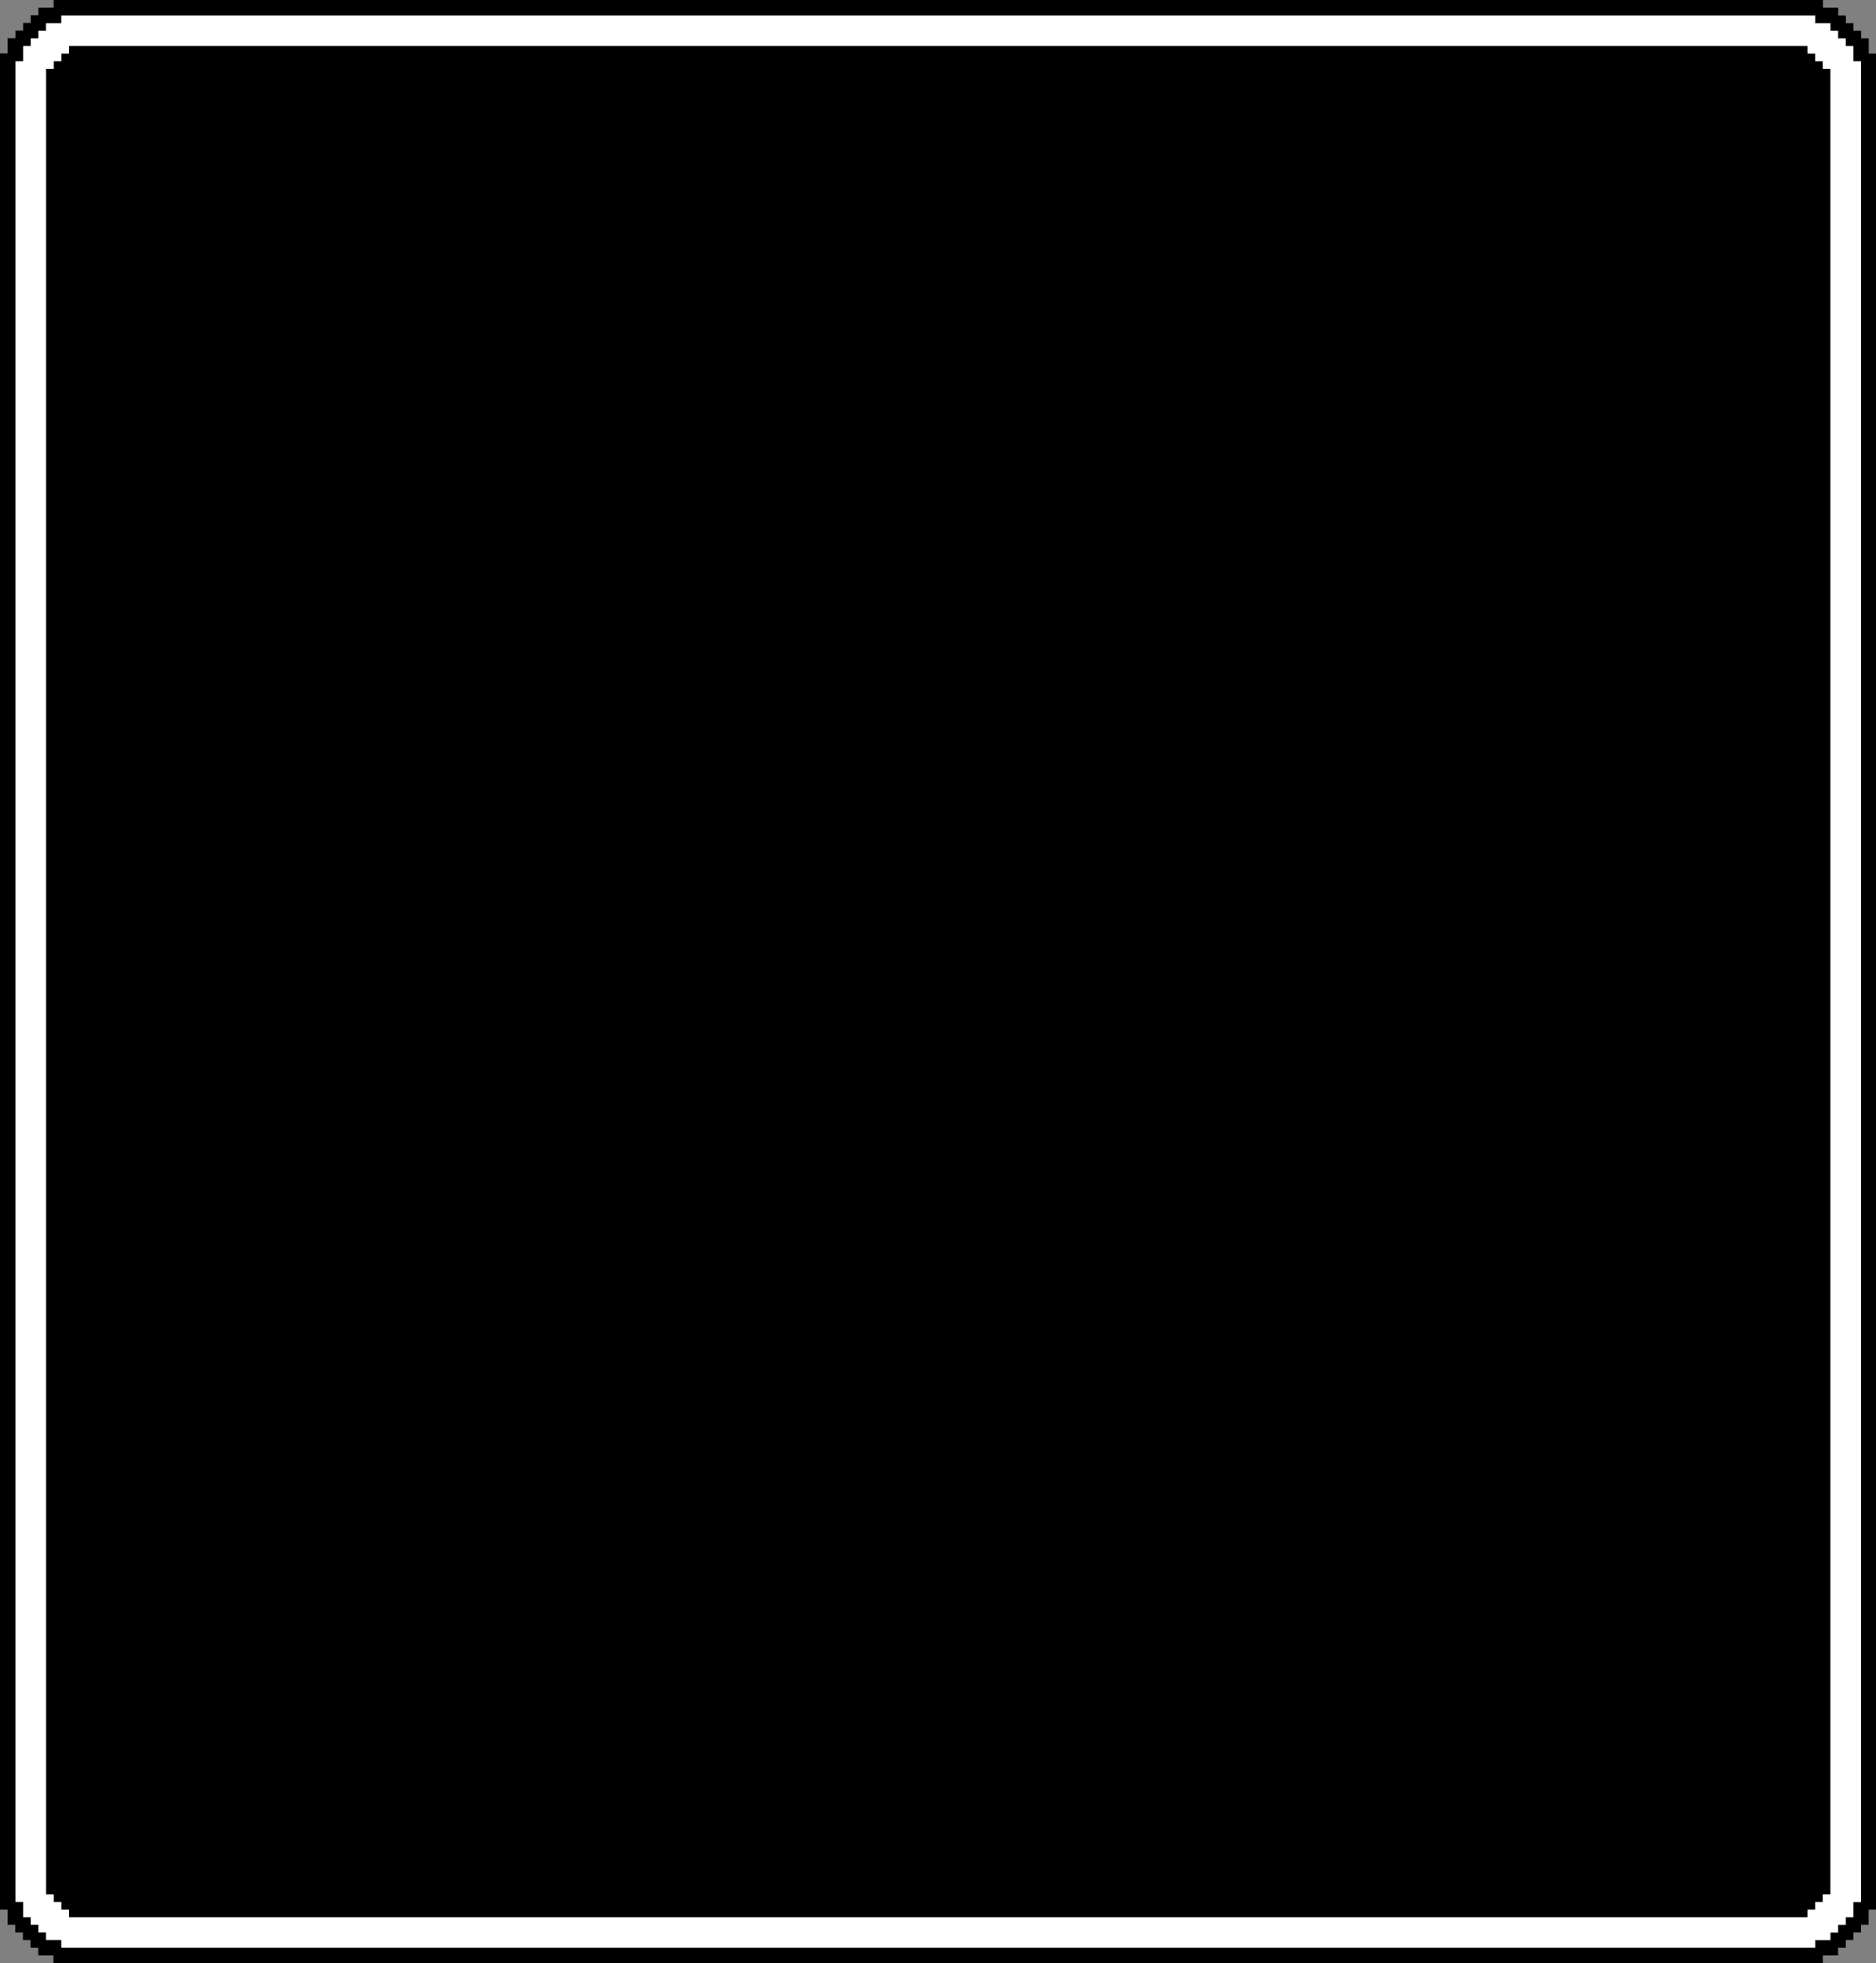
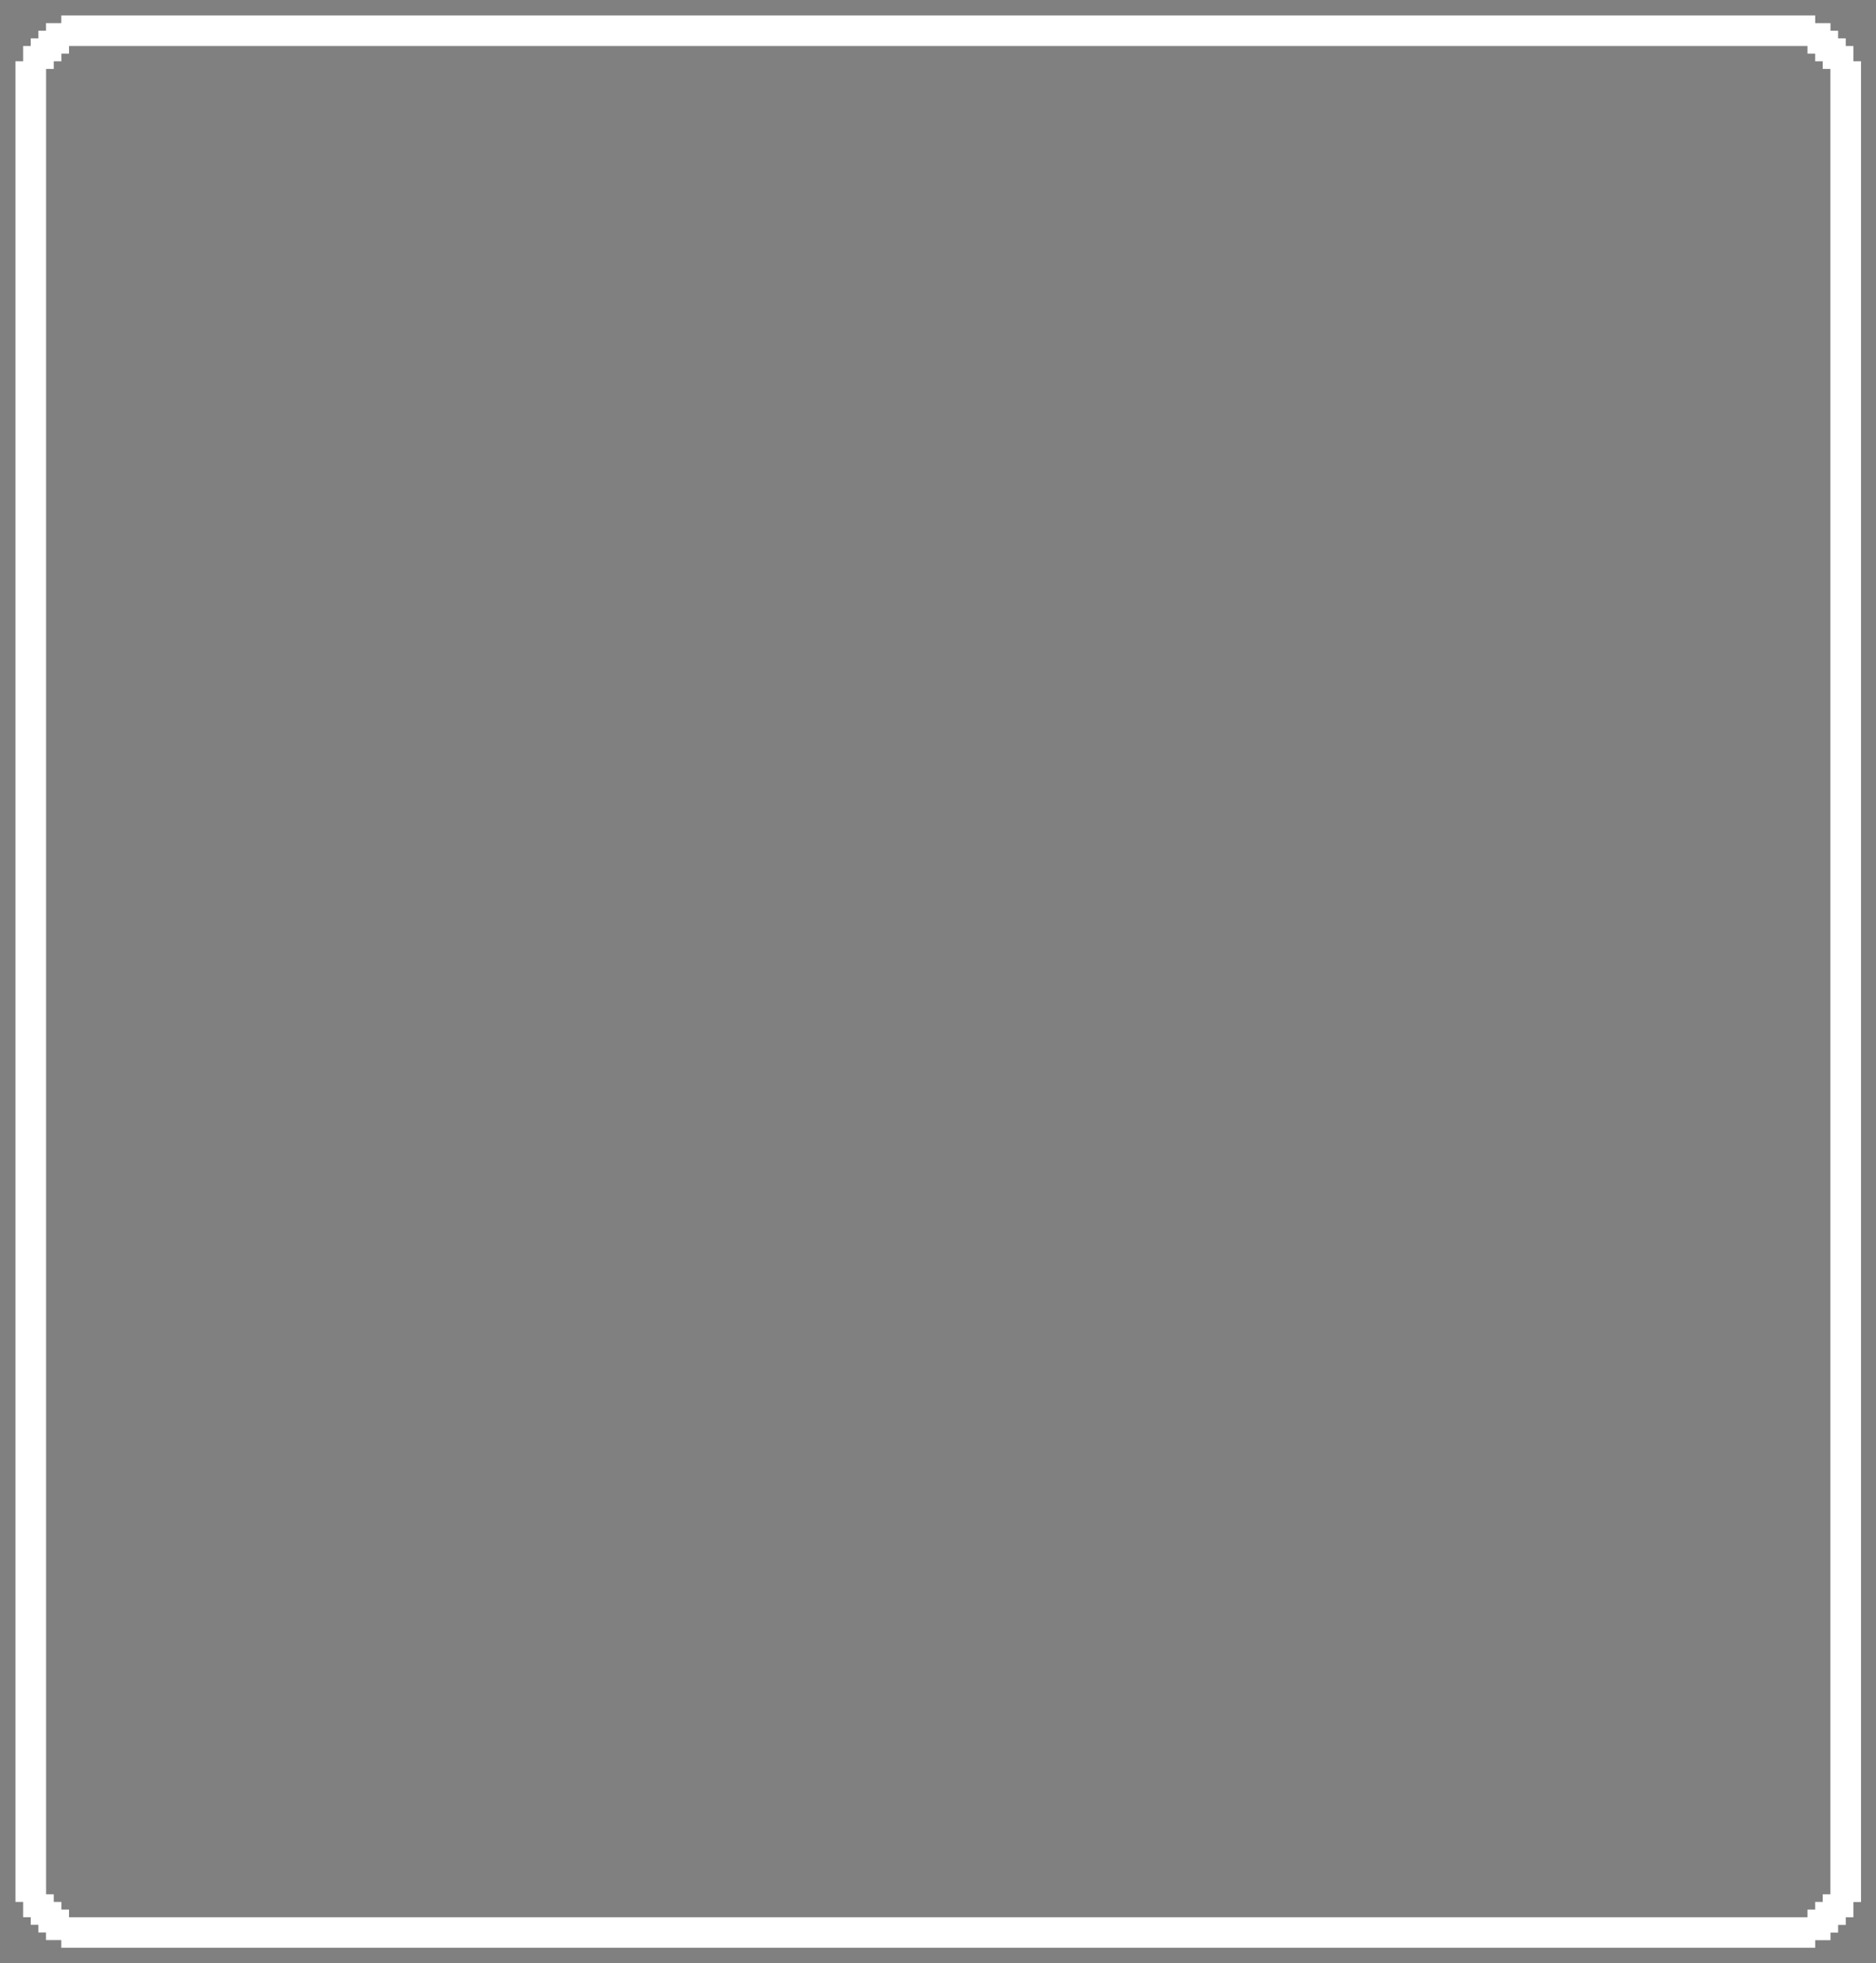
<svg xmlns="http://www.w3.org/2000/svg" height="198.0" preserveAspectRatio="xMidYMid meet" version="1.0" viewBox="0.0 0.0 189.2 198.0" width="189.2" zoomAndPan="magnify">
  <rect x="0.0" y="0.0" width="189.2" height="198.0" fill="#808080" stroke="none" />
  <g id="change1_1">
-     <path d="M188.47,5.41v-1.54h-.77v-.77h-.77v-.77h-.77v-.77h-.77V.77h-1.54V0H5.41V.77h-1.54v.77h-.77v.77h-.77v.77h-.77v.77H.77v1.54H0V192.59H.77v1.54h.77v.77h.77v.77h.77v.77h.77v.77h1.54v.77H183.84v-.77h1.54v-.77h.77v-.77h.77v-.77h.77v-.77h.77v-1.54h.77V5.41h-.77Z" />
-   </g>
+     </g>
  <g id="change2_1">
    <path d="M183.07,195.68h1.54v-.77h.77v-.77h.77v-.77h.77v-1.54h.77V6.18h-.77v-1.54h-.77v-.77h-.77v-.77h-.77v-.77h-1.54v-.77H6.18v.77h-1.54v.77h-.77v.77h-.77v.77h-.77v1.54h-.77V191.82h.77v1.54h.77v.77h.77v.77h.77v.77h1.54v.77H183.07v-.77Zm-176.11-2.32v-.77h-.77v-.77h-.77v-.77h-.77V6.95h.77v-.77h.77v-.77h.77v-.77H182.29v.77h.77v.77h.77v.77h.77V191.05h-.77v.77h-.77v.77h-.77v.77H6.95Z" fill="#fff" />
  </g>
</svg>